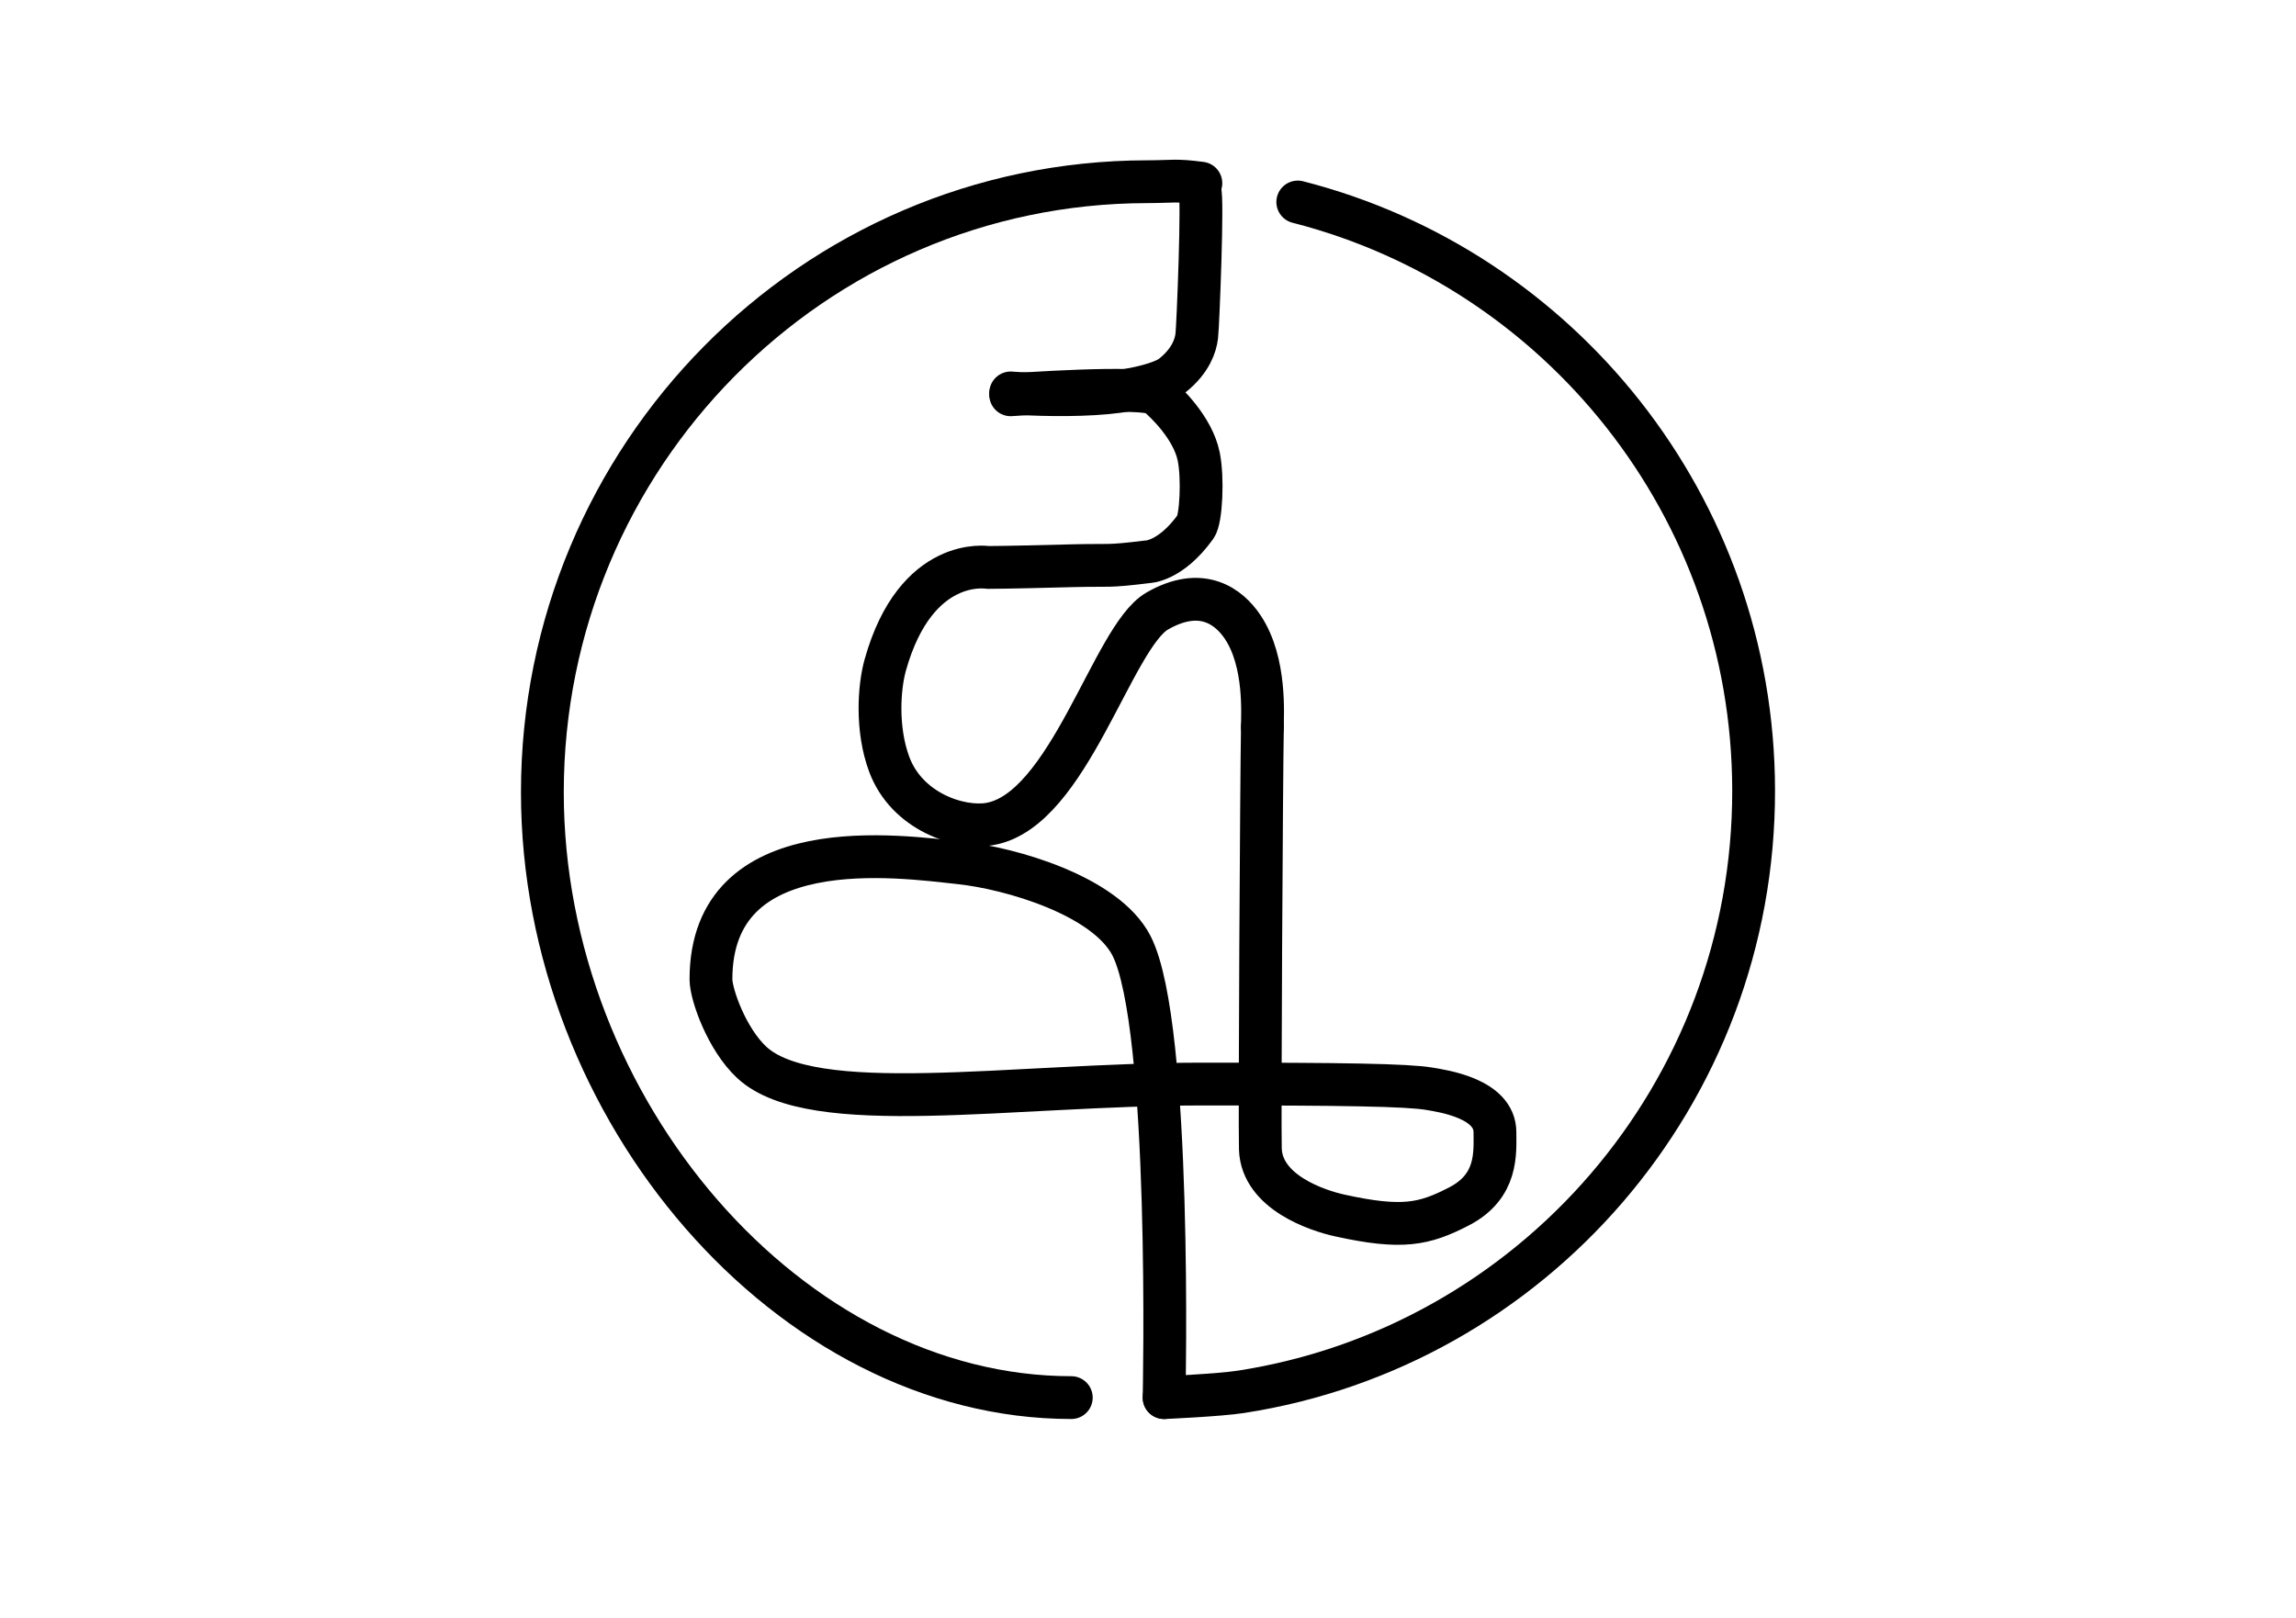
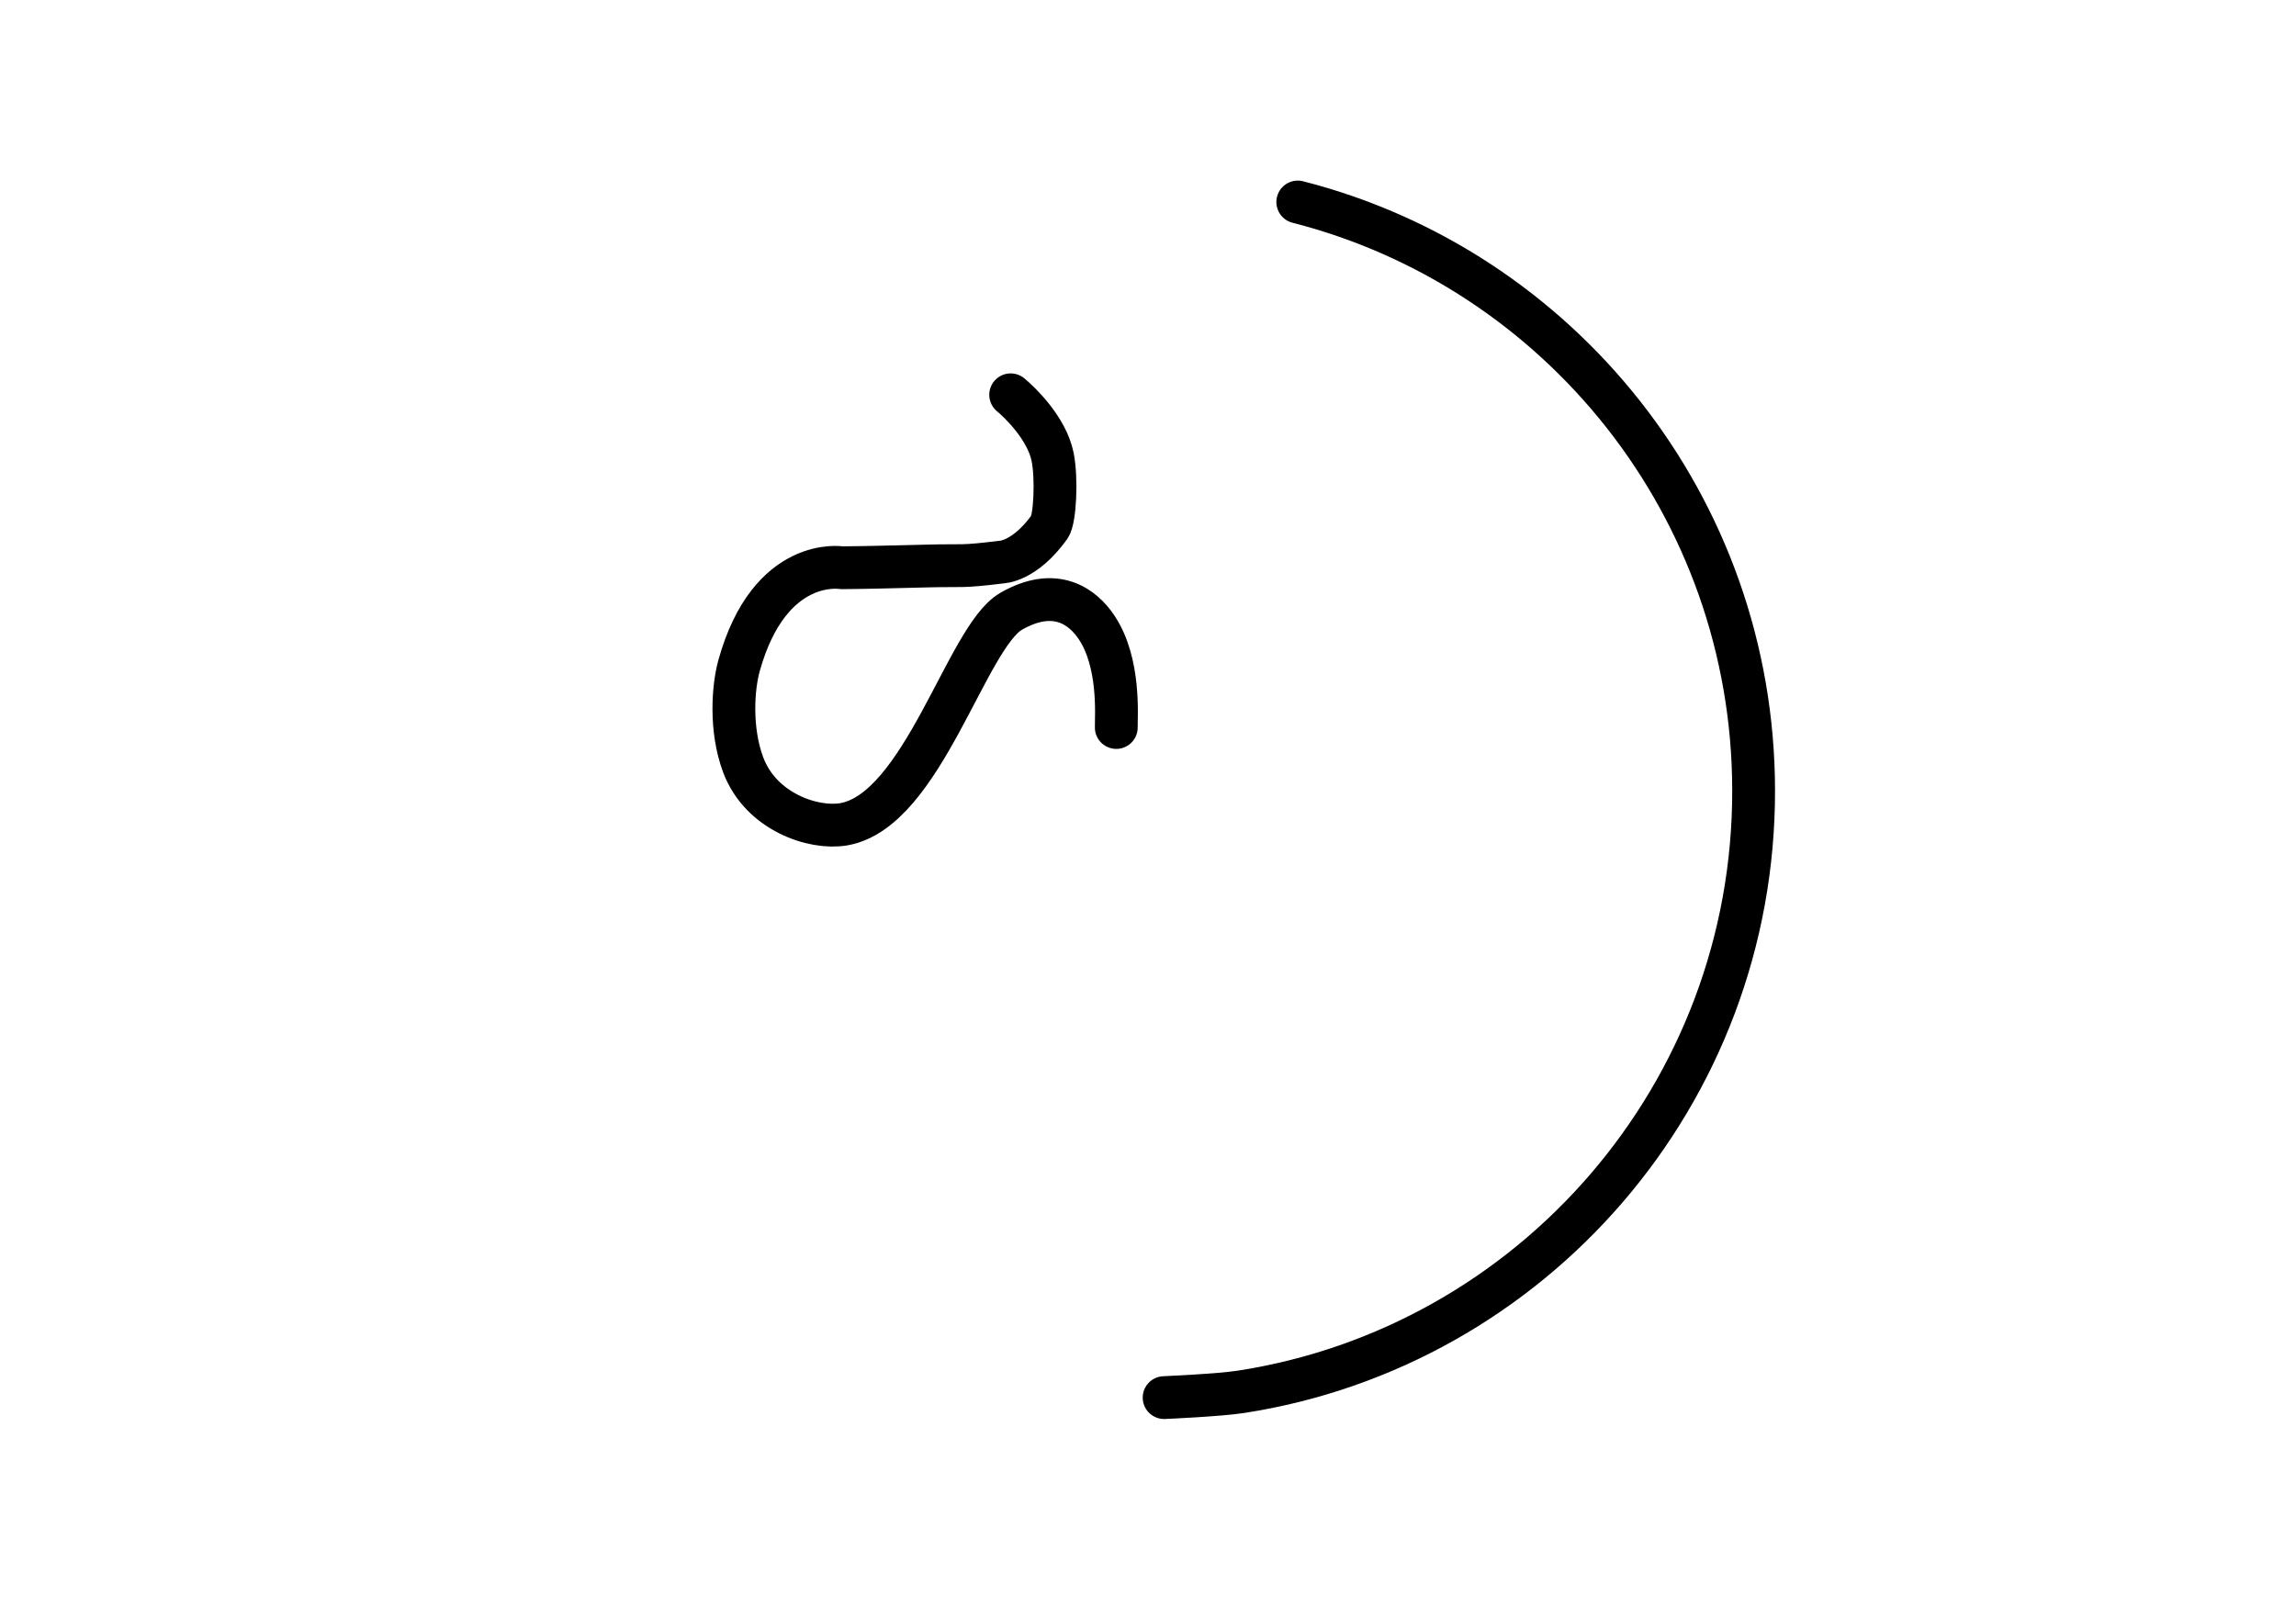
<svg xmlns="http://www.w3.org/2000/svg" data-bbox="140.637 46.968 314.076 315.478" viewBox="0 0 595.35 419.58" clip-rule="evenodd" stroke-linecap="round" stroke-linejoin="round" data-type="ugc">
  <g>
-     <path d="M277.786 362.446c-72.758 0-137.15-74.472-137.149-156.973 0-87.058 69.993-158.177 156.723-158.35 7.074-.014 7.194-.52 14.023.376" fill="none" stroke-width="11.1" stroke="#000000" />
    <path d="M336.511 52.385c67.827 17.322 118.056 78.968 118.202 152.461.158 78.952-57.537 144.463-132.971 156.107-5.688.878-19.889 1.493-19.889 1.493" fill="none" stroke-width="11.1" stroke="#000000" />
-     <path d="M311.105 49.5c.873 1.104-.453 34.793-.786 37.627-.154 1.32-.569 2.868-1.426 4.507-.984 1.882-2.551 3.886-4.978 5.803-2.252 1.779-8.746 3.679-17.138 4.448-8.529.782-18.985.45-24.714.016" fill="none" stroke-width="11.1" stroke="#000000" />
-     <path d="M327.341 188.588c-.246 12.622-.746 102.99-.531 109.396.378 11.274 14.96 15.993 20.538 17.222 16.274 3.588 21.953 2.304 30.936-2.326 10.158-5.235 9.351-13.95 9.353-19.266.005-8.761-13.56-10.674-17.025-11.266-5.613-.958-22.356-1.256-59.214-1.214-49.335.056-100.738 8.978-116.463-5.617-6.512-6.044-10.58-17.661-10.582-21.514-.017-39.14 49.132-31.88 64.568-30.236 13.142 1.4 37.809 8.522 44.47 21.486 10.588 20.609 8.462 117.193 8.462 117.193" fill="none" stroke-width="11.1" stroke="#000000" />
-     <path d="M262.064 102.383s34.888-2.567 37.889-.076c2.446 2.031 9.355 8.683 10.87 16.07 1.142 5.568.637 16.223-.795 18.21-6.551 9.09-12.472 9.102-12.472 9.102-10.689 1.331-9.773.784-18.766 1.006-9.909.244-16.663.424-22.663.463 0 0-18.6-3.185-26.582 25.31-1.609 5.744-2.356 16.619 1.022 25.723 4.58 12.341 18.327 16.837 26.079 15.499 20.519-3.542 31.812-48.555 43.419-55.227 11.526-6.625 18.628-1.157 22.183 4.179 6.114 9.175 5.052 22.923 5.093 25.946" fill="none" stroke-width="11.1" stroke="#000000" />
+     <path d="M262.064 102.383c2.446 2.031 9.355 8.683 10.87 16.07 1.142 5.568.637 16.223-.795 18.21-6.551 9.09-12.472 9.102-12.472 9.102-10.689 1.331-9.773.784-18.766 1.006-9.909.244-16.663.424-22.663.463 0 0-18.6-3.185-26.582 25.31-1.609 5.744-2.356 16.619 1.022 25.723 4.58 12.341 18.327 16.837 26.079 15.499 20.519-3.542 31.812-48.555 43.419-55.227 11.526-6.625 18.628-1.157 22.183 4.179 6.114 9.175 5.052 22.923 5.093 25.946" fill="none" stroke-width="11.1" stroke="#000000" />
  </g>
</svg>